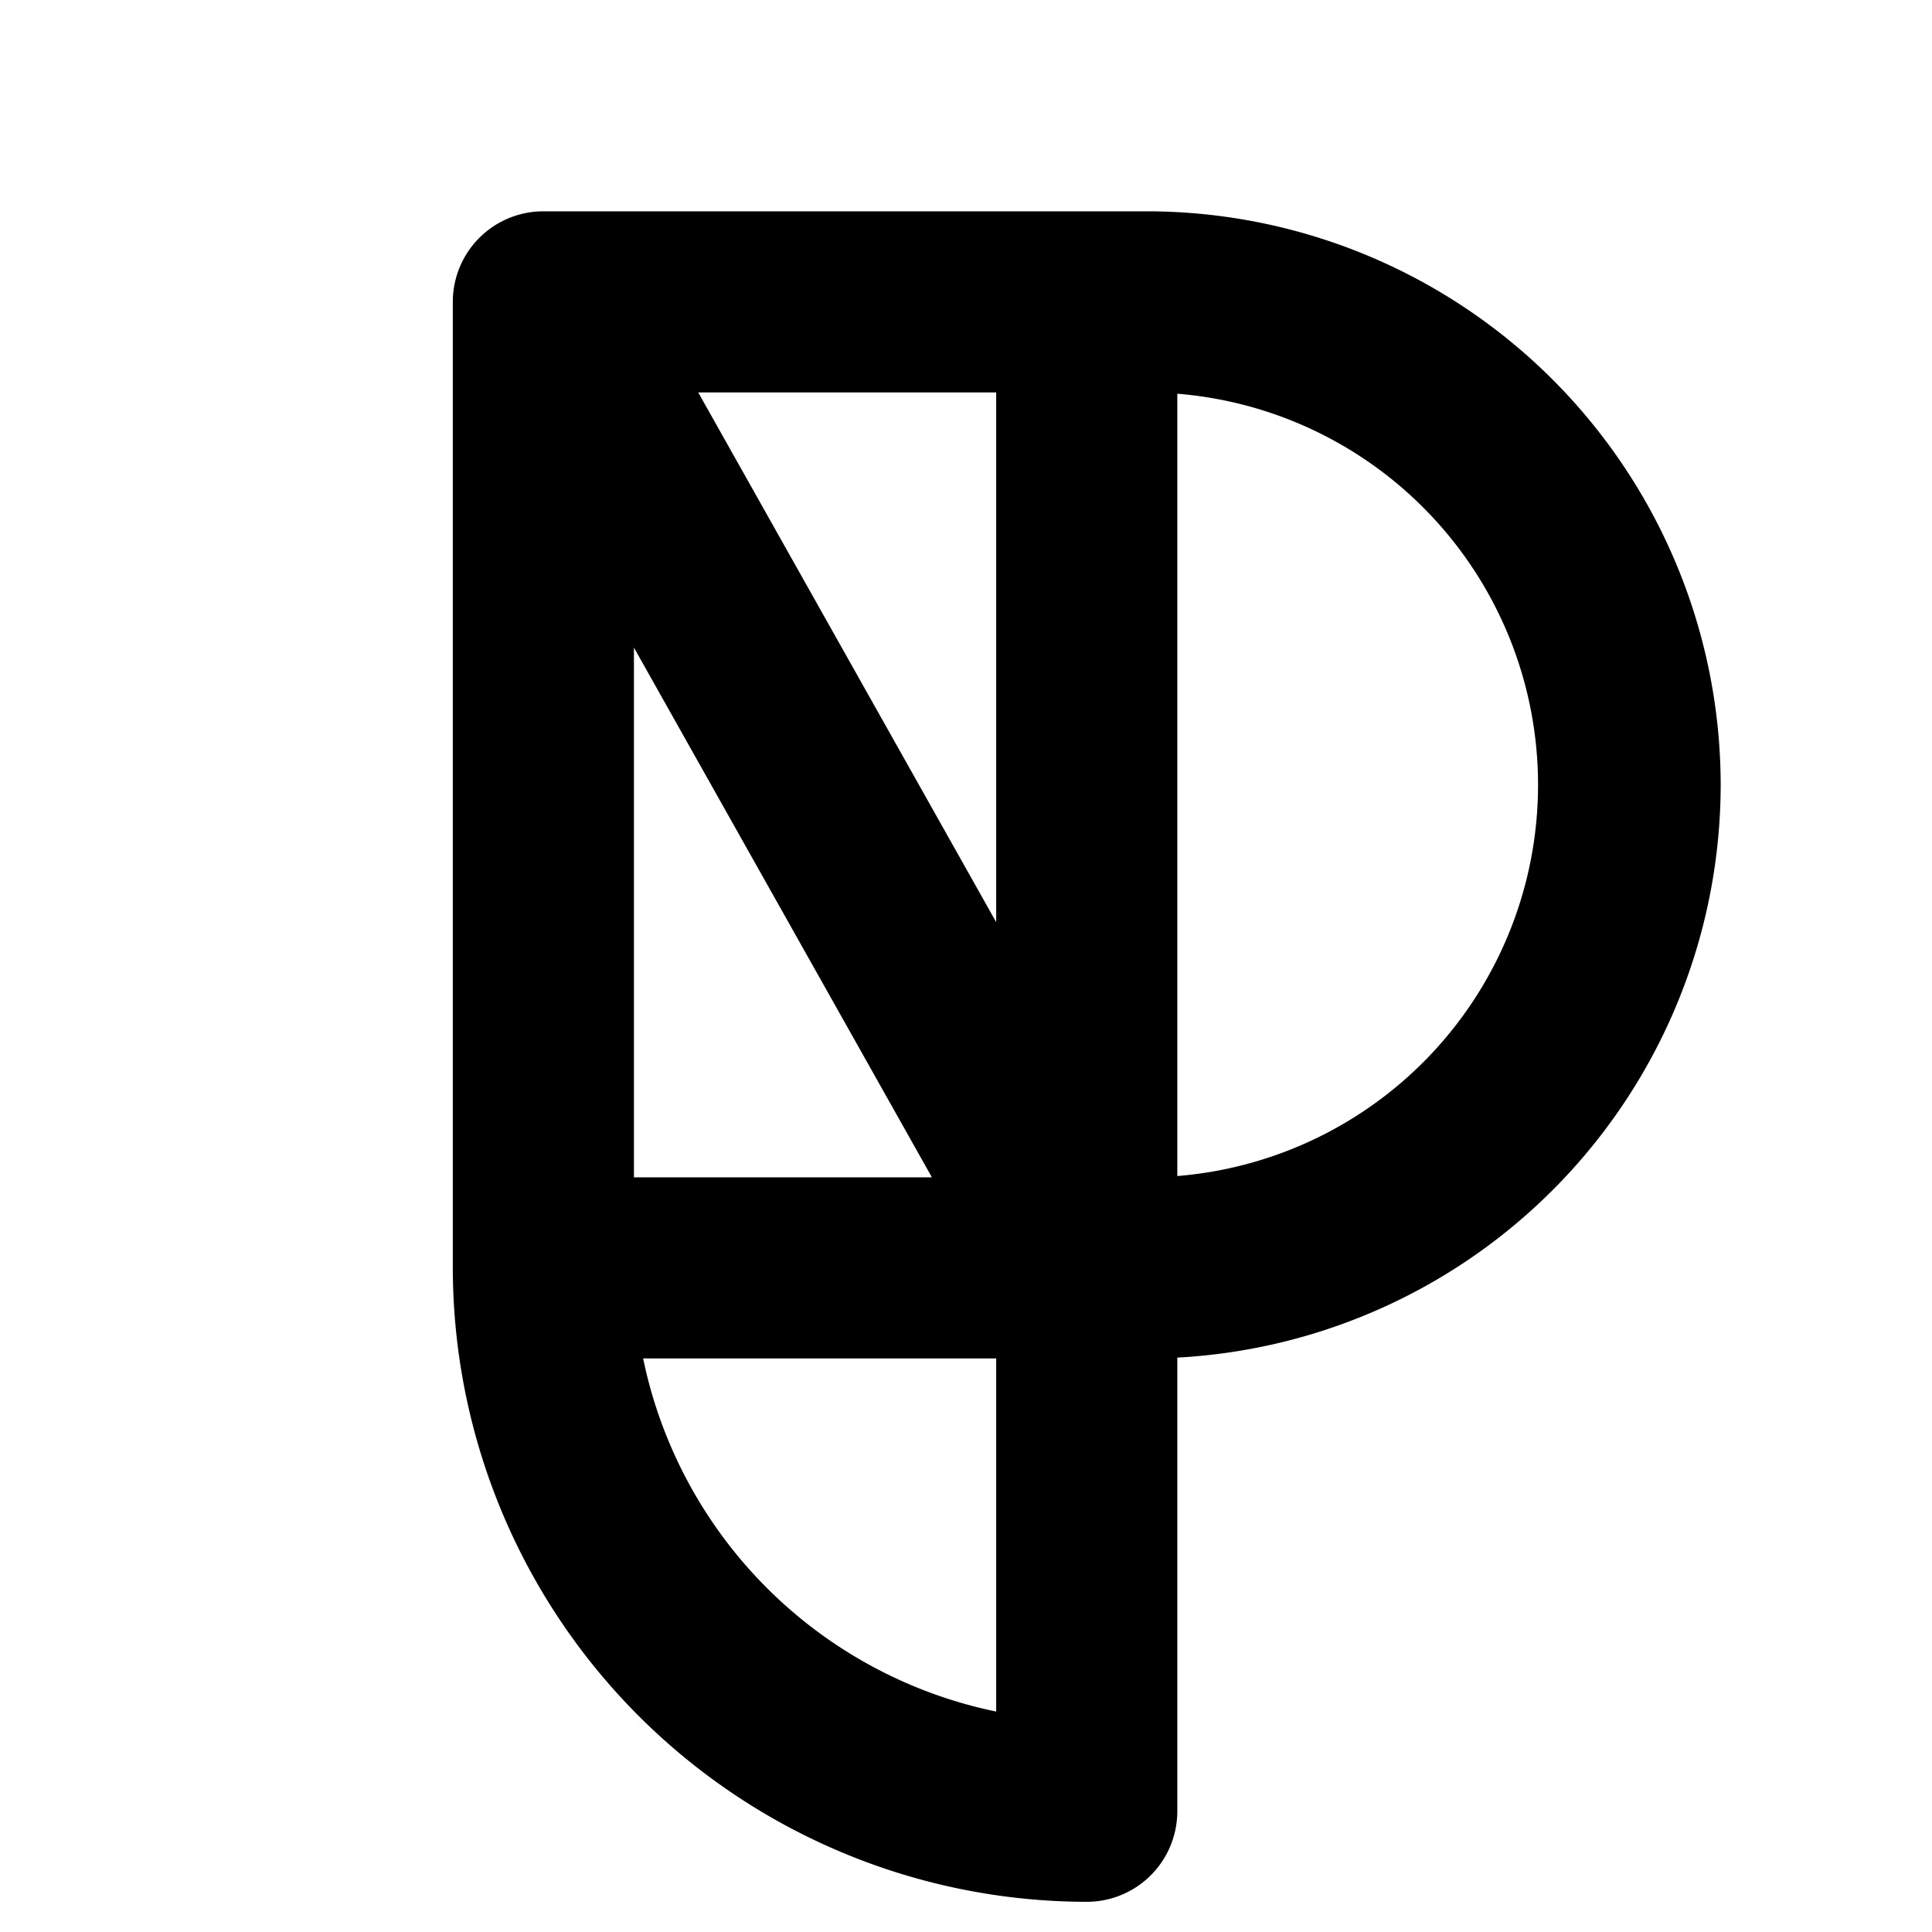
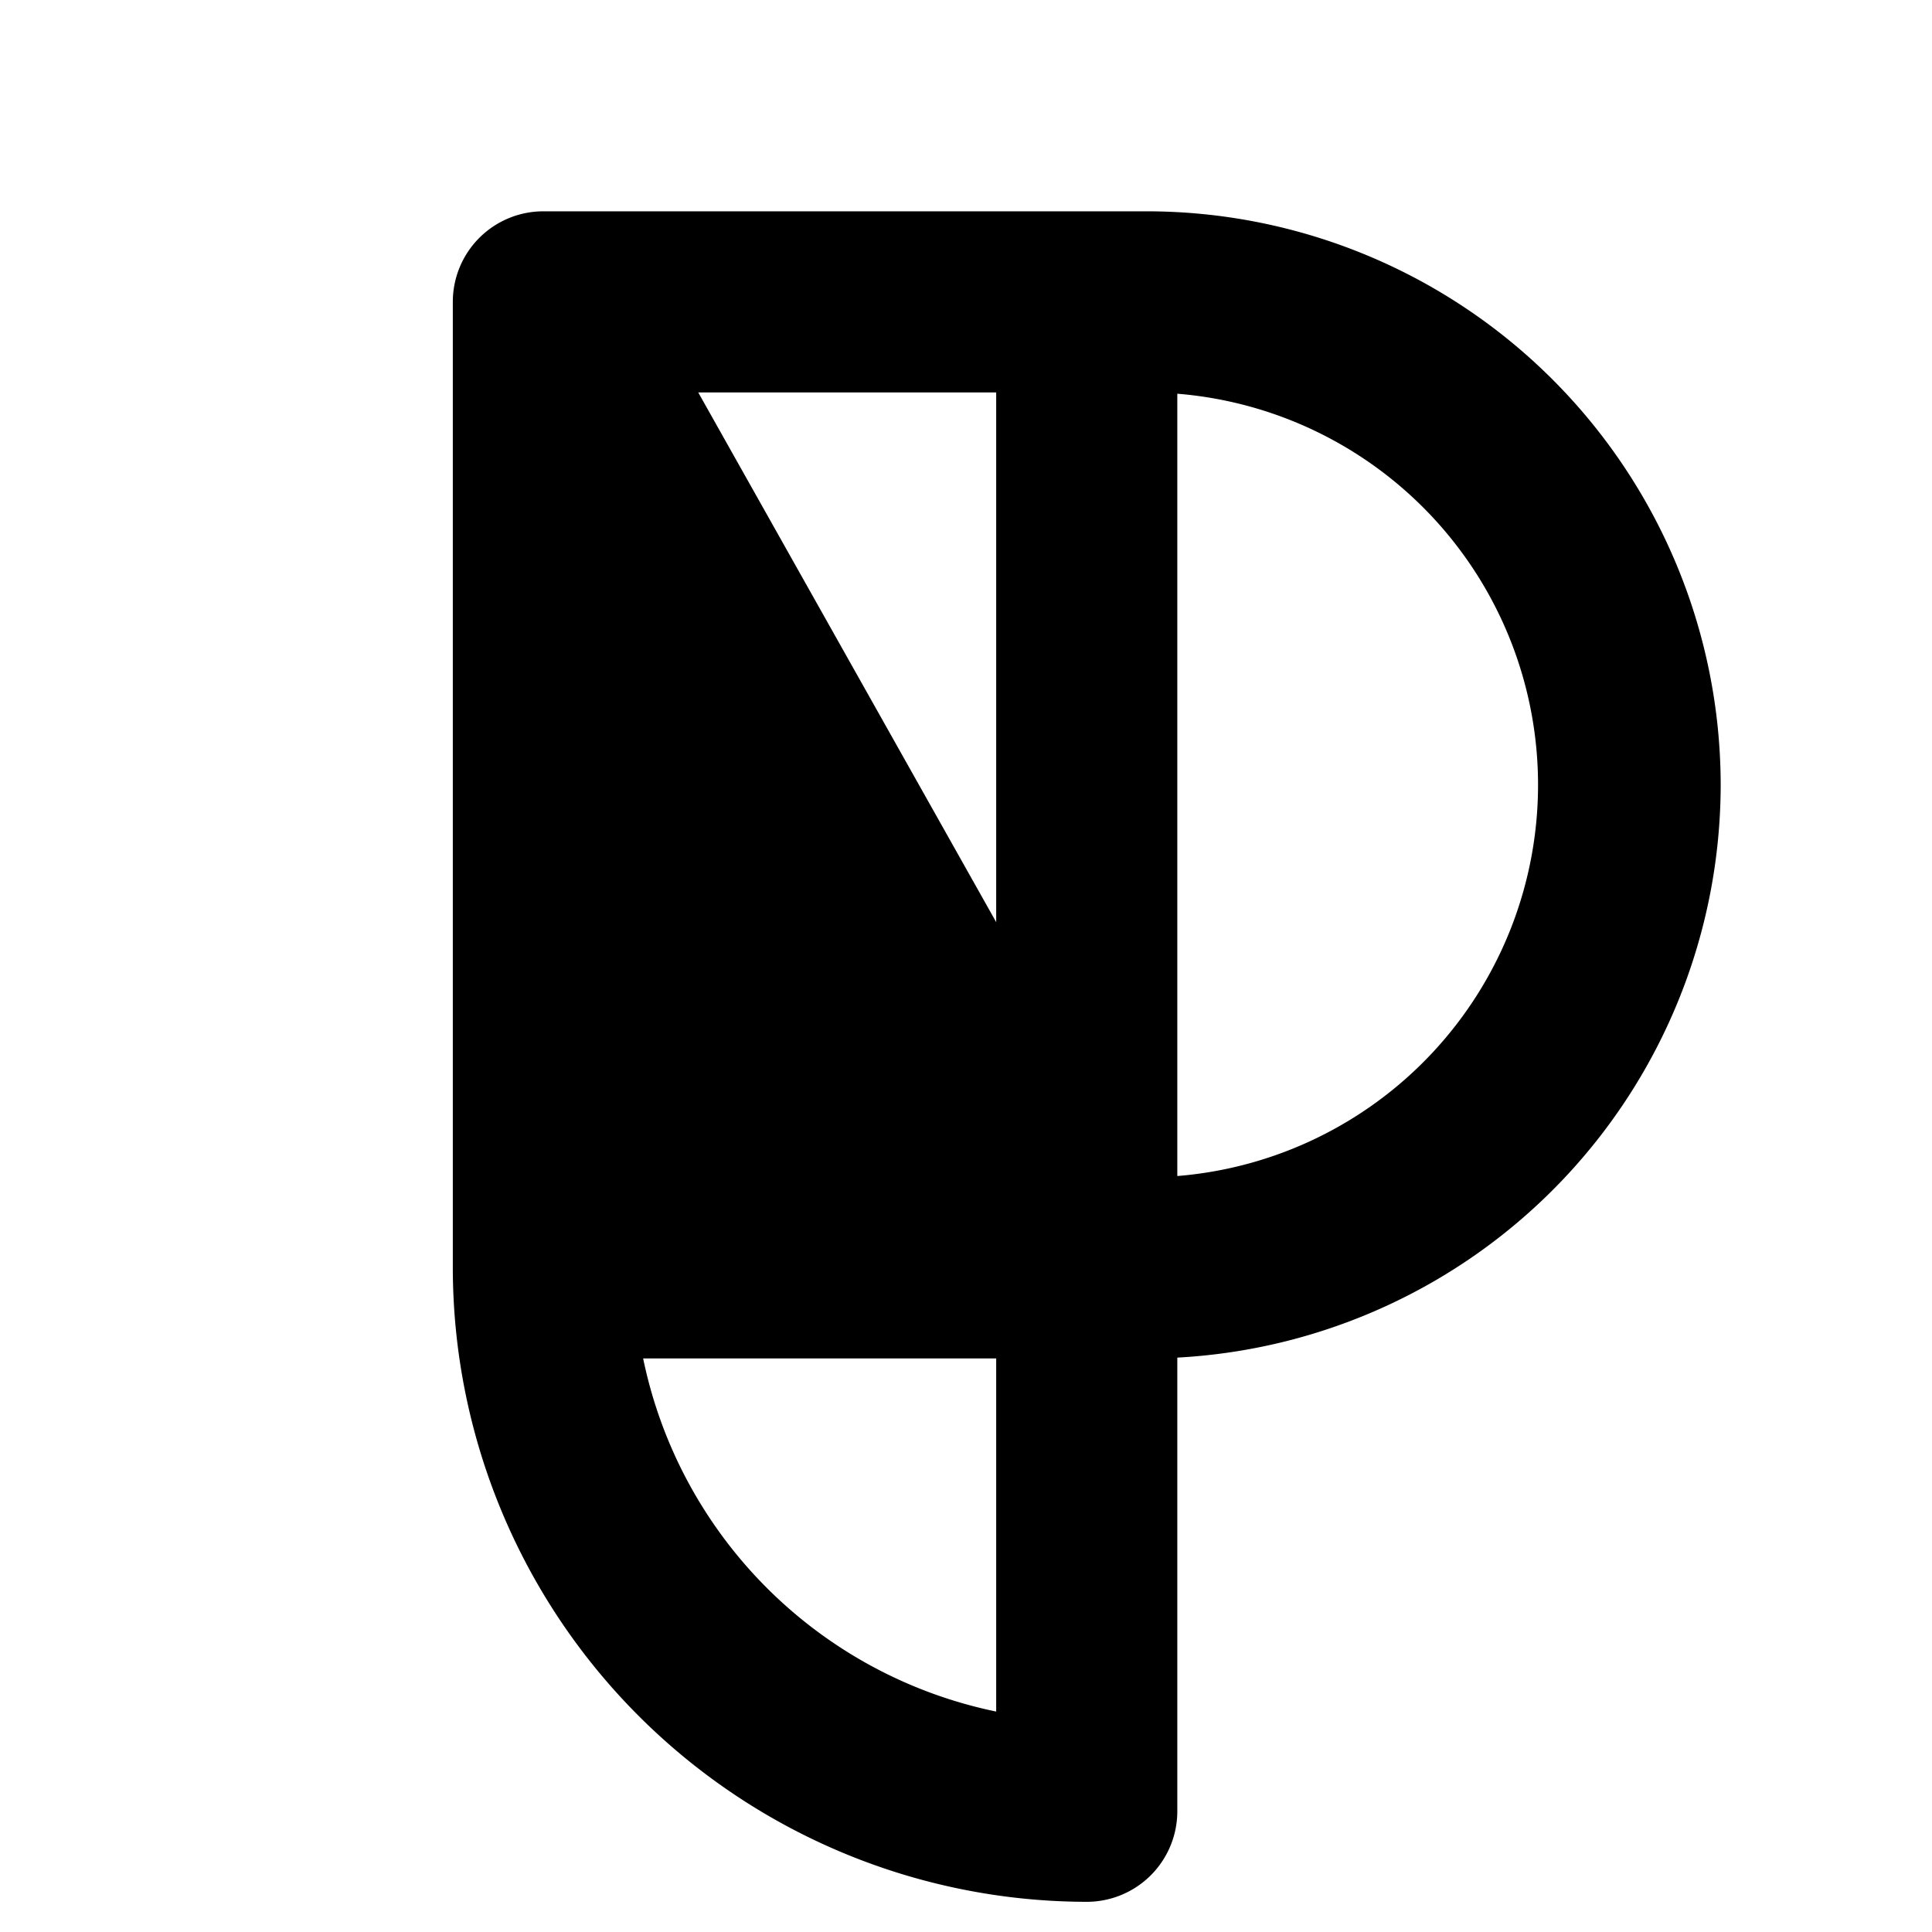
<svg xmlns="http://www.w3.org/2000/svg" viewBox="0 0 256 256" fill="currentColor">
-   <path d="M228,104a76.08,76.08,0,0,0-76-76H72A12,12,0,0,0,60,40V168a84.09,84.09,0,0,0,84,84,12,12,0,0,0,12-12V179.89A76.09,76.09,0,0,0,228,104ZM84,85.81,123.48,156H84Zm48,36.38L92.52,52H132ZM85.22,180H132v46.79A60.18,60.18,0,0,1,85.22,180ZM156,155.83V52.17a52,52,0,0,1,0,103.66Z" />
+   <path d="M228,104a76.08,76.08,0,0,0-76-76H72A12,12,0,0,0,60,40V168a84.09,84.09,0,0,0,84,84,12,12,0,0,0,12-12V179.89A76.09,76.09,0,0,0,228,104ZM84,85.81,123.48,156Zm48,36.38L92.52,52H132ZM85.22,180H132v46.79A60.18,60.18,0,0,1,85.22,180ZM156,155.83V52.17a52,52,0,0,1,0,103.66Z" />
</svg>